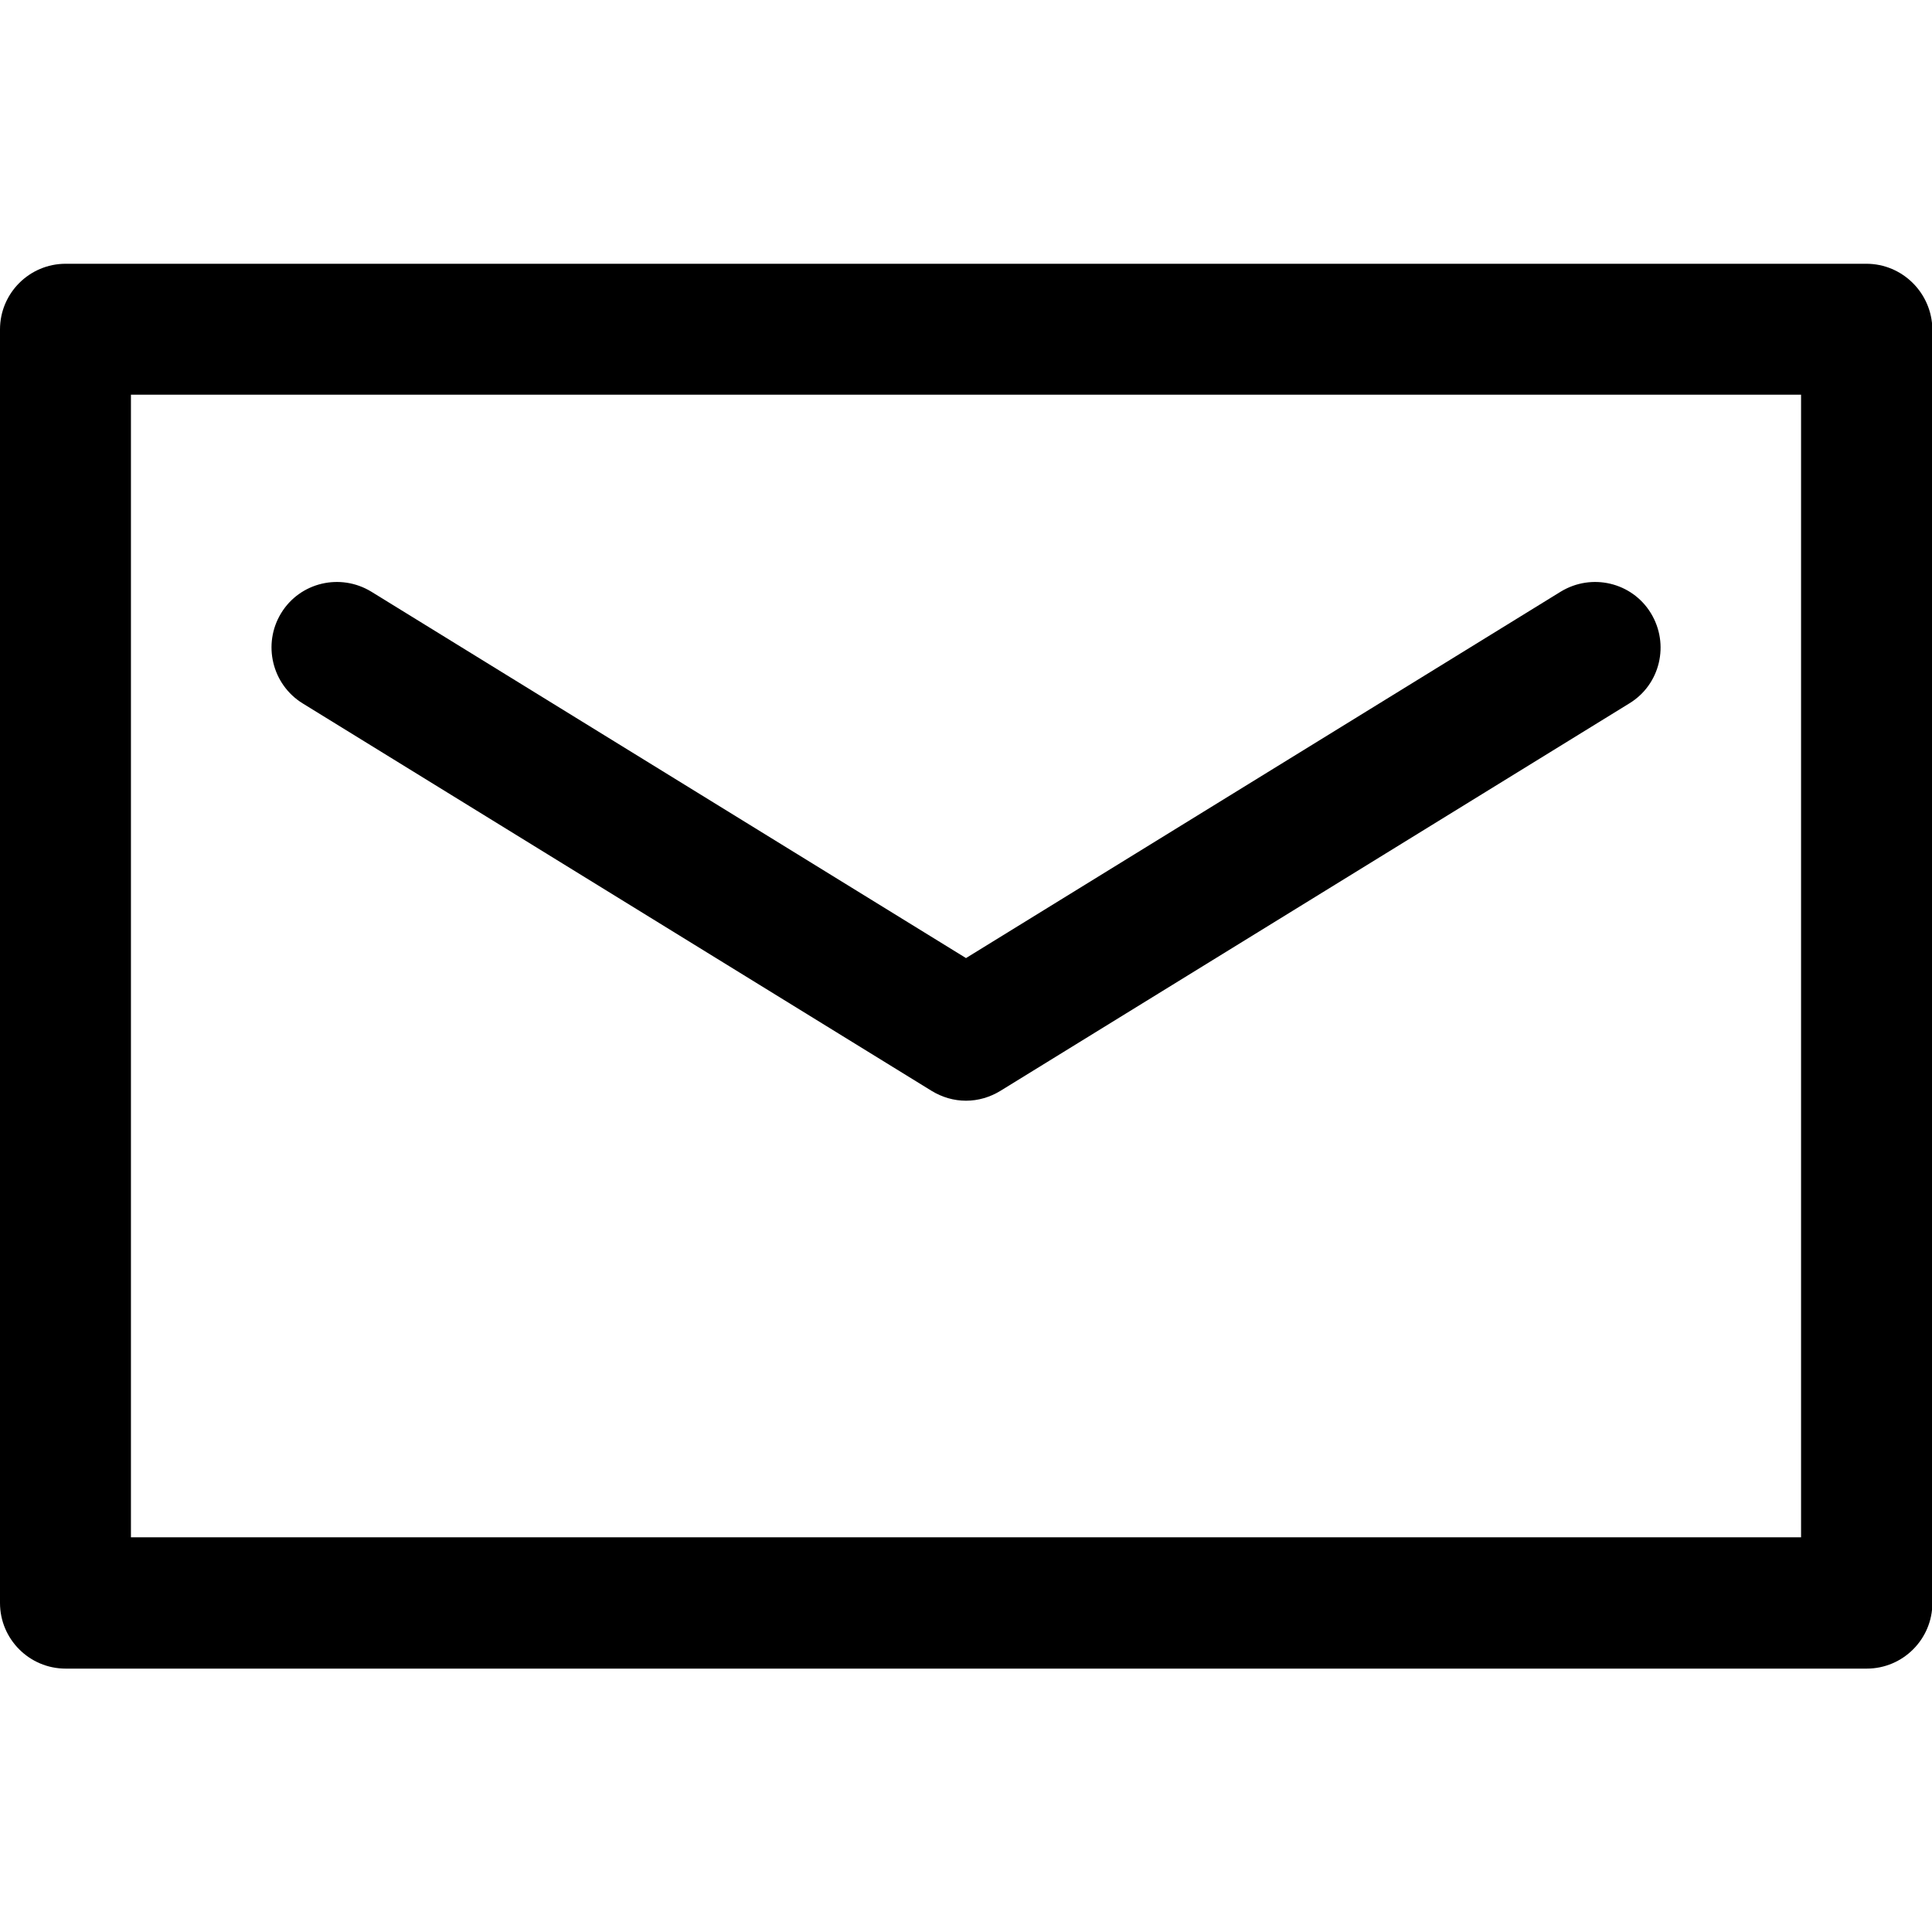
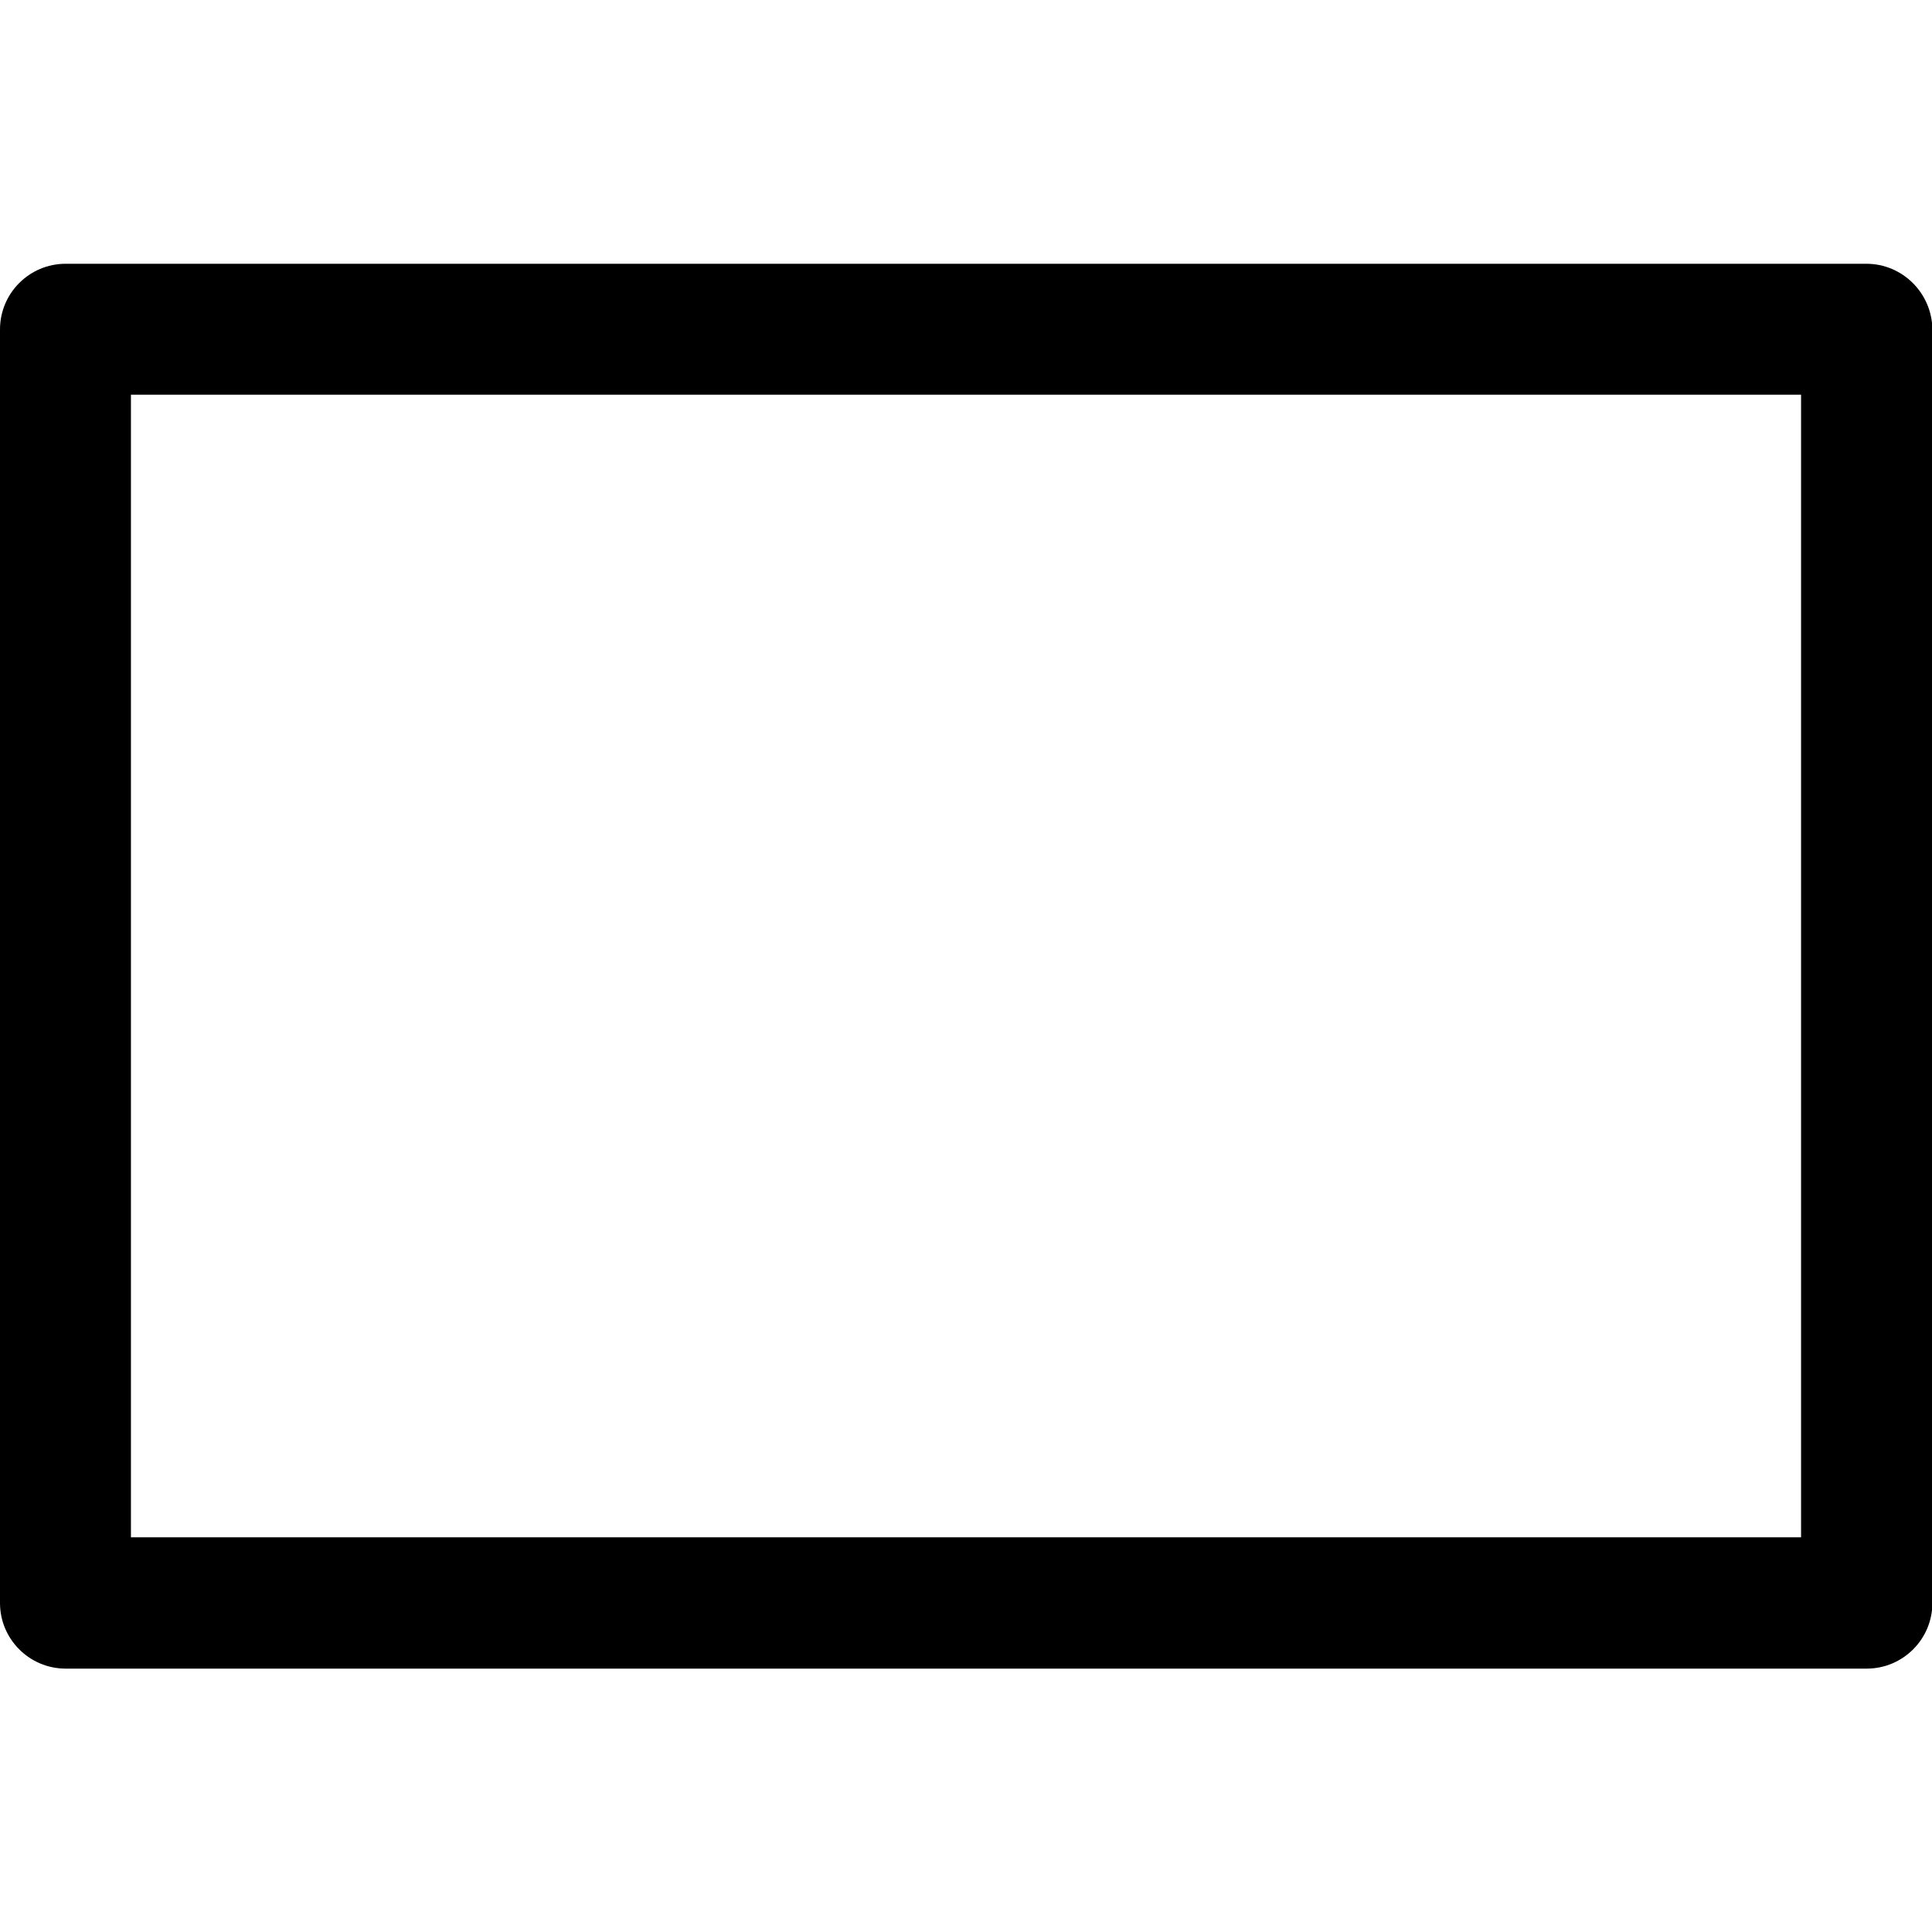
<svg xmlns="http://www.w3.org/2000/svg" version="1.1" id="レイヤー_1" x="0px" y="0px" viewBox="0 0 512 512" style="enable-background:new 0 0 512 512;" xml:space="preserve">
  <g>
    <g>
      <g>
-         <path d="M494.6,69.9H17.4C7.8,69.9,0,77.7,0,87.3v337.5c0,9.6,7.8,17.4,17.4,17.4h477.3c9.6,0,17.4-7.8,17.4-17.4V87.3     C512,77.7,504.2,69.9,494.6,69.9z M477.3,407.4H34.7V104.6h442.6V407.4z" />
-         <path d="M80.2,186.4l166.7,102.7c2.8,1.7,5.9,2.6,9.1,2.6c3.2,0,6.3-0.9,9.1-2.6l166.7-102.7c8.2-5,10.7-15.7,5.7-23.9     c-5-8.2-15.7-10.7-23.9-5.7L256,253.9L98.4,156.8c-8.2-5-18.9-2.5-23.9,5.7C69.5,170.7,72.1,181.4,80.2,186.4z" />
+         <path d="M494.6,69.9H17.4C7.8,69.9,0,77.7,0,87.3v337.5c0,9.6,7.8,17.4,17.4,17.4h477.3c9.6,0,17.4-7.8,17.4-17.4V87.3     C512,77.7,504.2,69.9,494.6,69.9z M477.3,407.4H34.7V104.6h442.6z" />
      </g>
    </g>
  </g>
</svg>